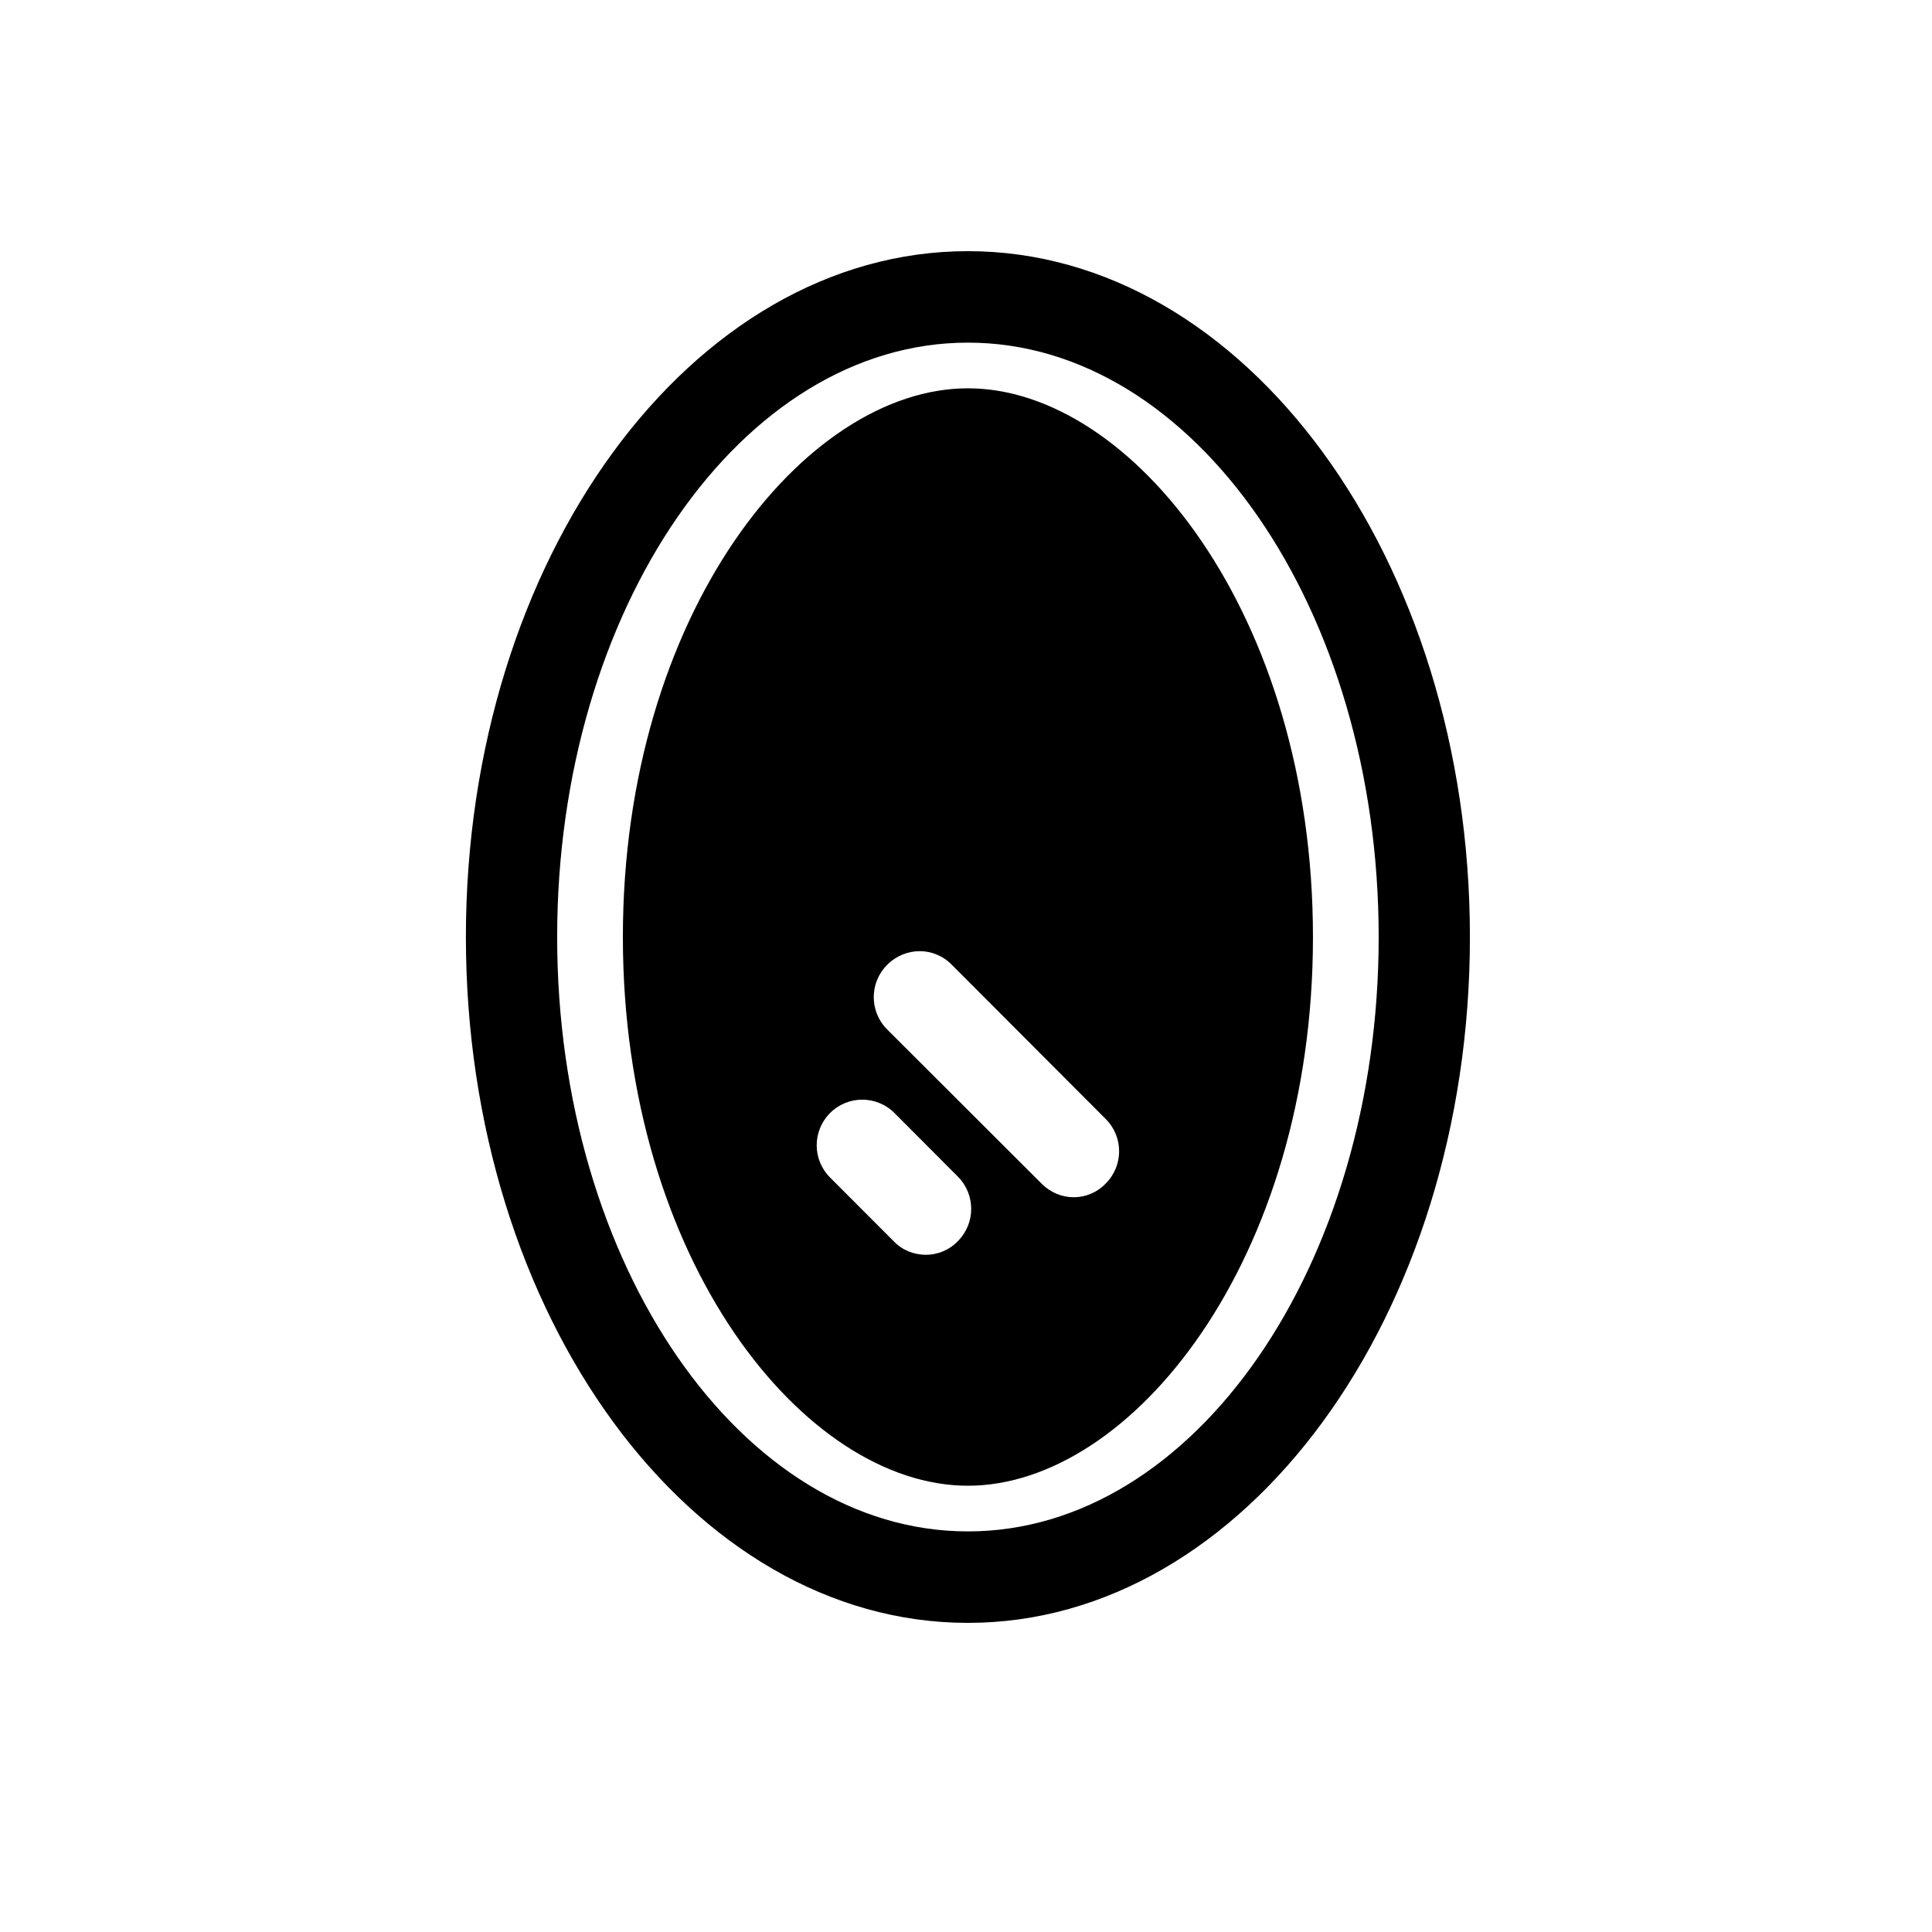
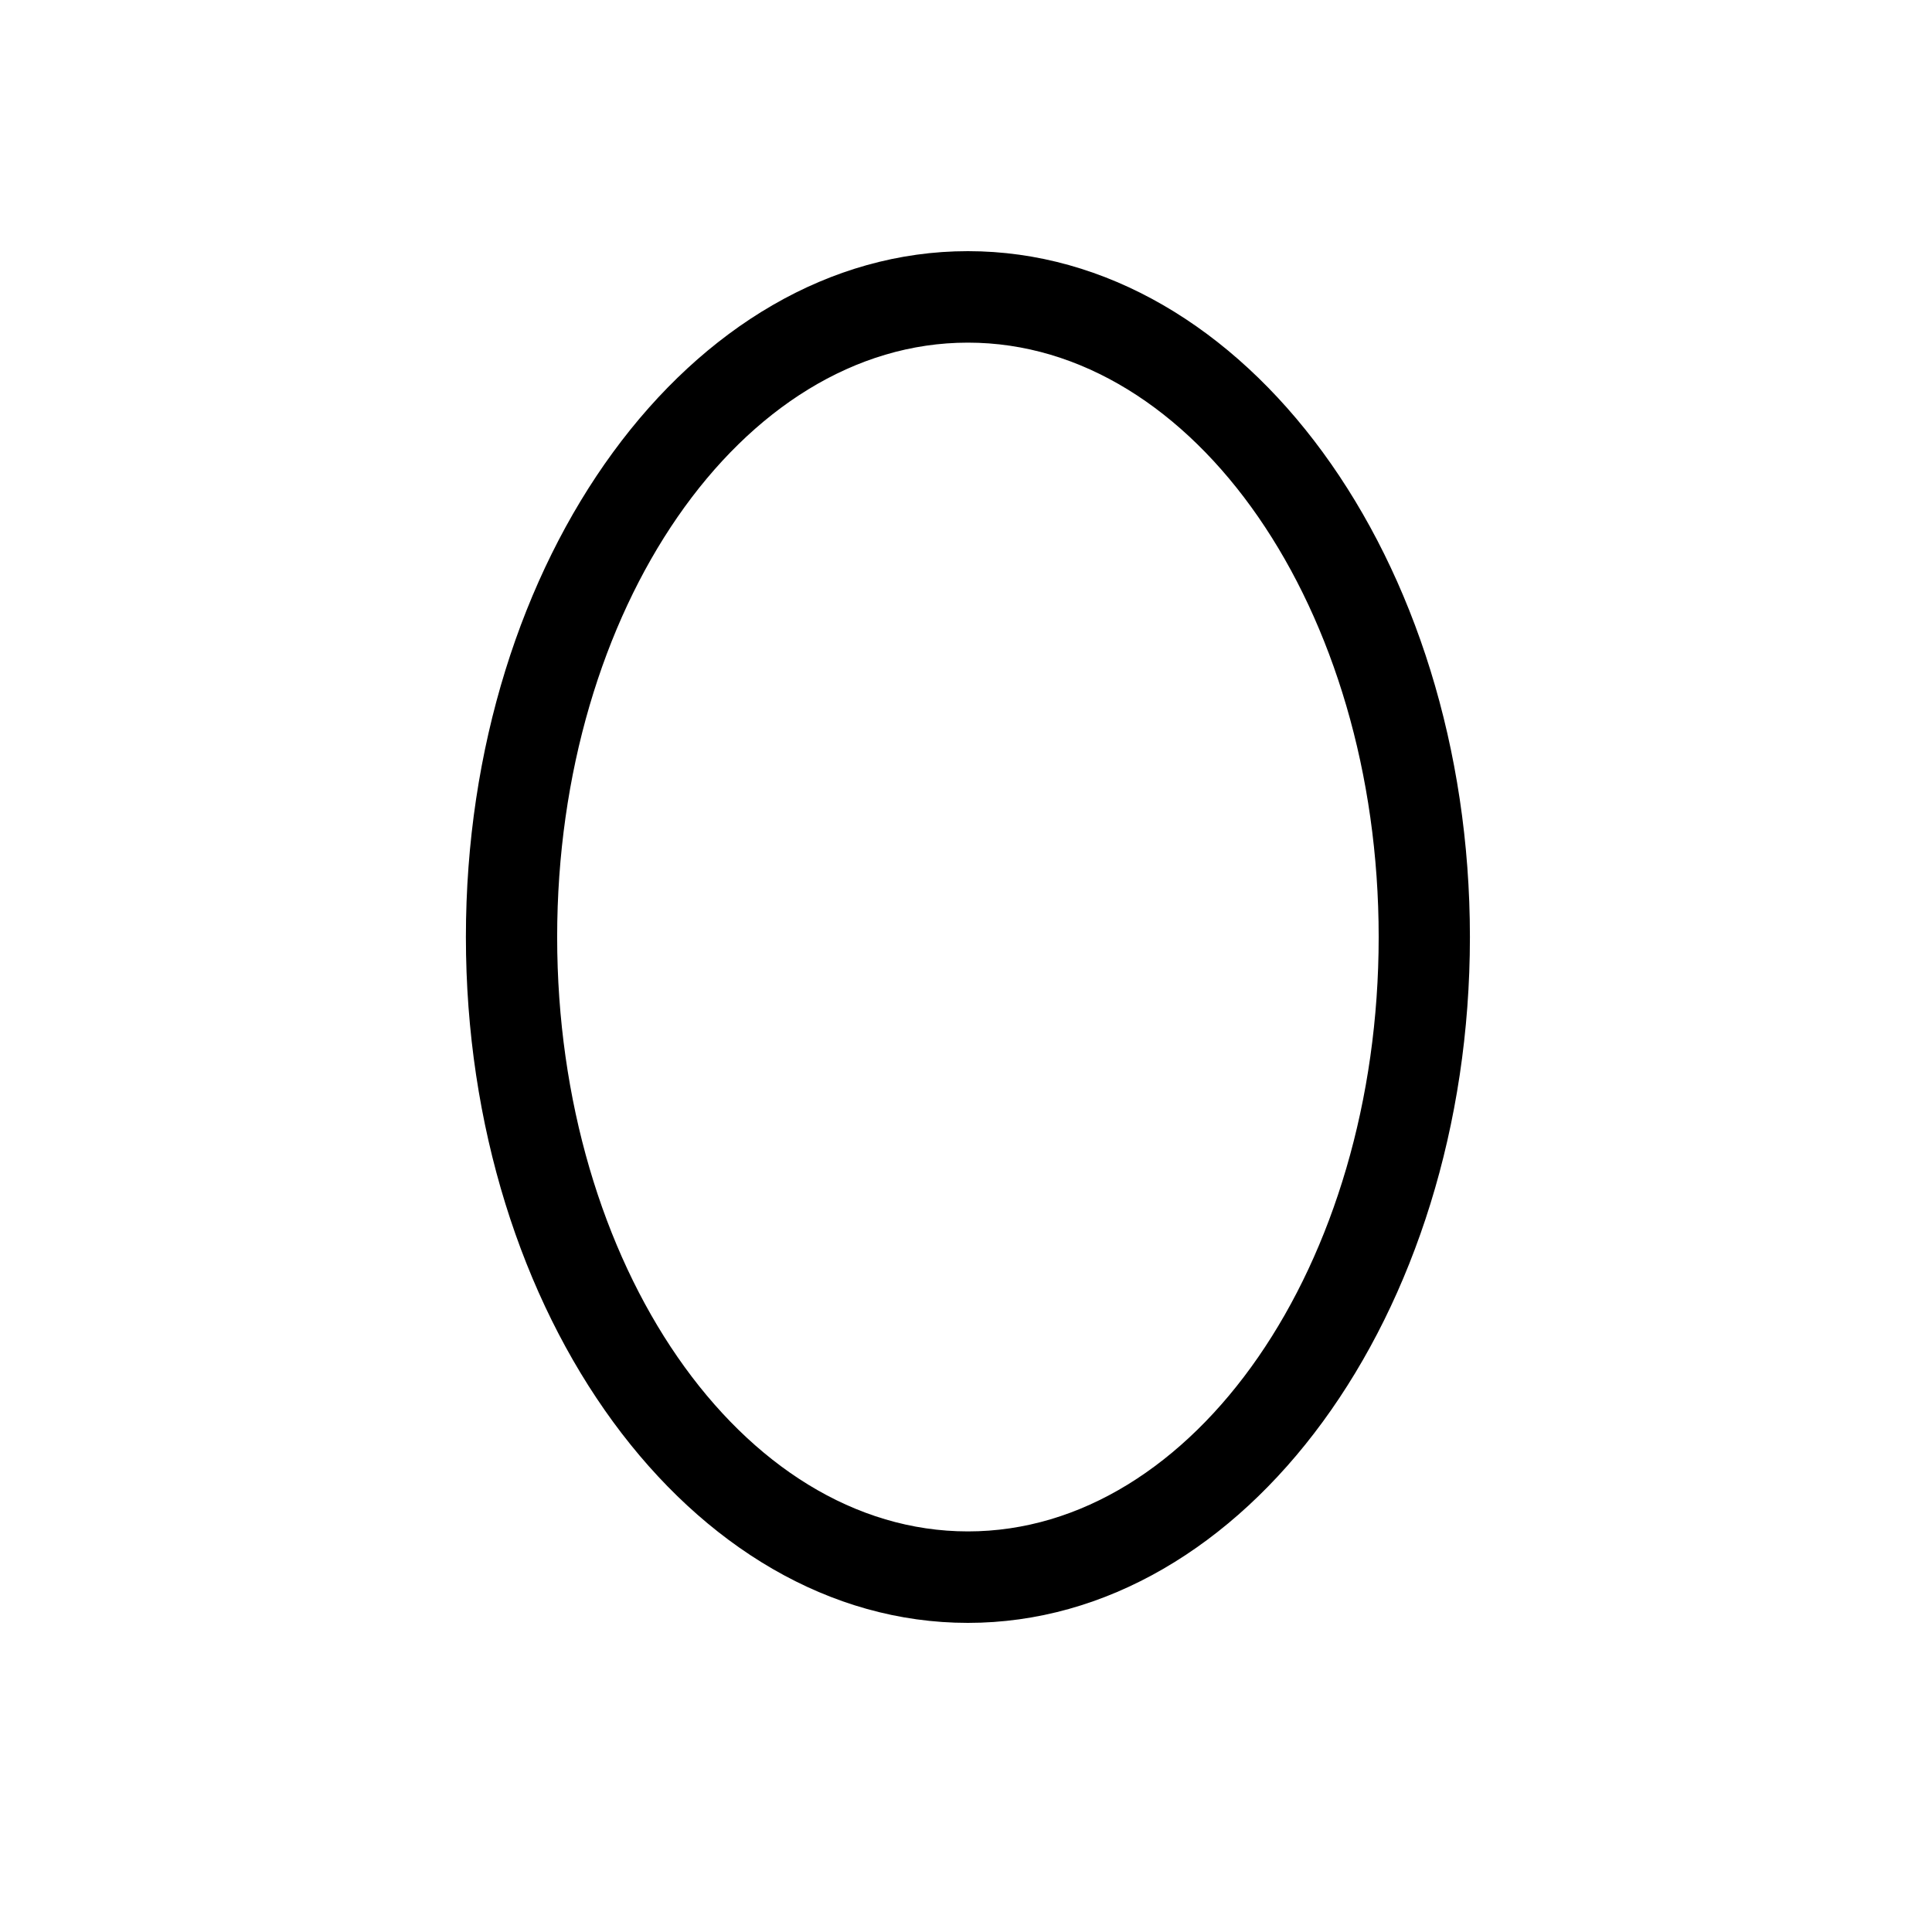
<svg xmlns="http://www.w3.org/2000/svg" width="100" zoomAndPan="magnify" viewBox="0 0 75 75" height="100" preserveAspectRatio="xMidYMid meet" version="1.0">
  <defs>
    <clipPath id="56229e4b92">
      <path d="M 18.074 9.75 L 57.074 9.75 L 57.074 63 L 18.074 63 Z M 18.074 9.75 " clip-rule="nonzero" />
    </clipPath>
  </defs>
  <g clip-path="url(#56229e4b92)">
    <path fill="#000000" d="M 37.574 63 C 48.328 63 57.062 51.055 57.062 36.375 C 57.062 21.695 48.328 9.75 37.574 9.75 C 26.82 9.75 18.086 21.695 18.086 36.375 C 18.086 51.055 26.82 63 37.574 63 Z M 37.574 13.301 C 46.363 13.301 53.52 23.648 53.52 36.375 C 53.52 49.102 46.363 59.449 37.574 59.449 C 28.785 59.449 21.629 49.102 21.629 36.375 C 21.629 23.648 28.785 13.301 37.574 13.301 Z M 37.574 13.301 " fill-opacity="1" fill-rule="nonzero" />
  </g>
-   <path fill="#000000" d="M 37.574 57.676 C 43.918 57.676 50.969 48.926 50.969 36.375 C 50.969 23.824 43.918 15.074 37.574 15.074 C 31.23 15.074 24.18 23.824 24.18 36.375 C 24.18 48.926 31.23 57.676 37.574 57.676 Z M 34.438 37.457 C 35.148 36.746 36.262 36.746 36.953 37.457 L 42.926 43.441 C 43.617 44.133 43.617 45.25 42.926 45.941 C 42.59 46.297 42.129 46.477 41.684 46.477 C 41.223 46.477 40.781 46.297 40.426 45.941 L 34.438 39.961 C 33.746 39.27 33.746 38.148 34.438 37.457 Z M 32.223 43.207 C 32.914 42.516 34.031 42.516 34.723 43.207 L 37.184 45.676 C 37.875 46.367 37.875 47.488 37.184 48.18 C 36.848 48.535 36.387 48.711 35.945 48.711 C 35.484 48.711 35.023 48.535 34.688 48.18 L 32.223 45.711 C 31.531 45.02 31.531 43.902 32.223 43.207 Z M 32.223 43.207 " fill-opacity="1" fill-rule="nonzero" />
</svg>